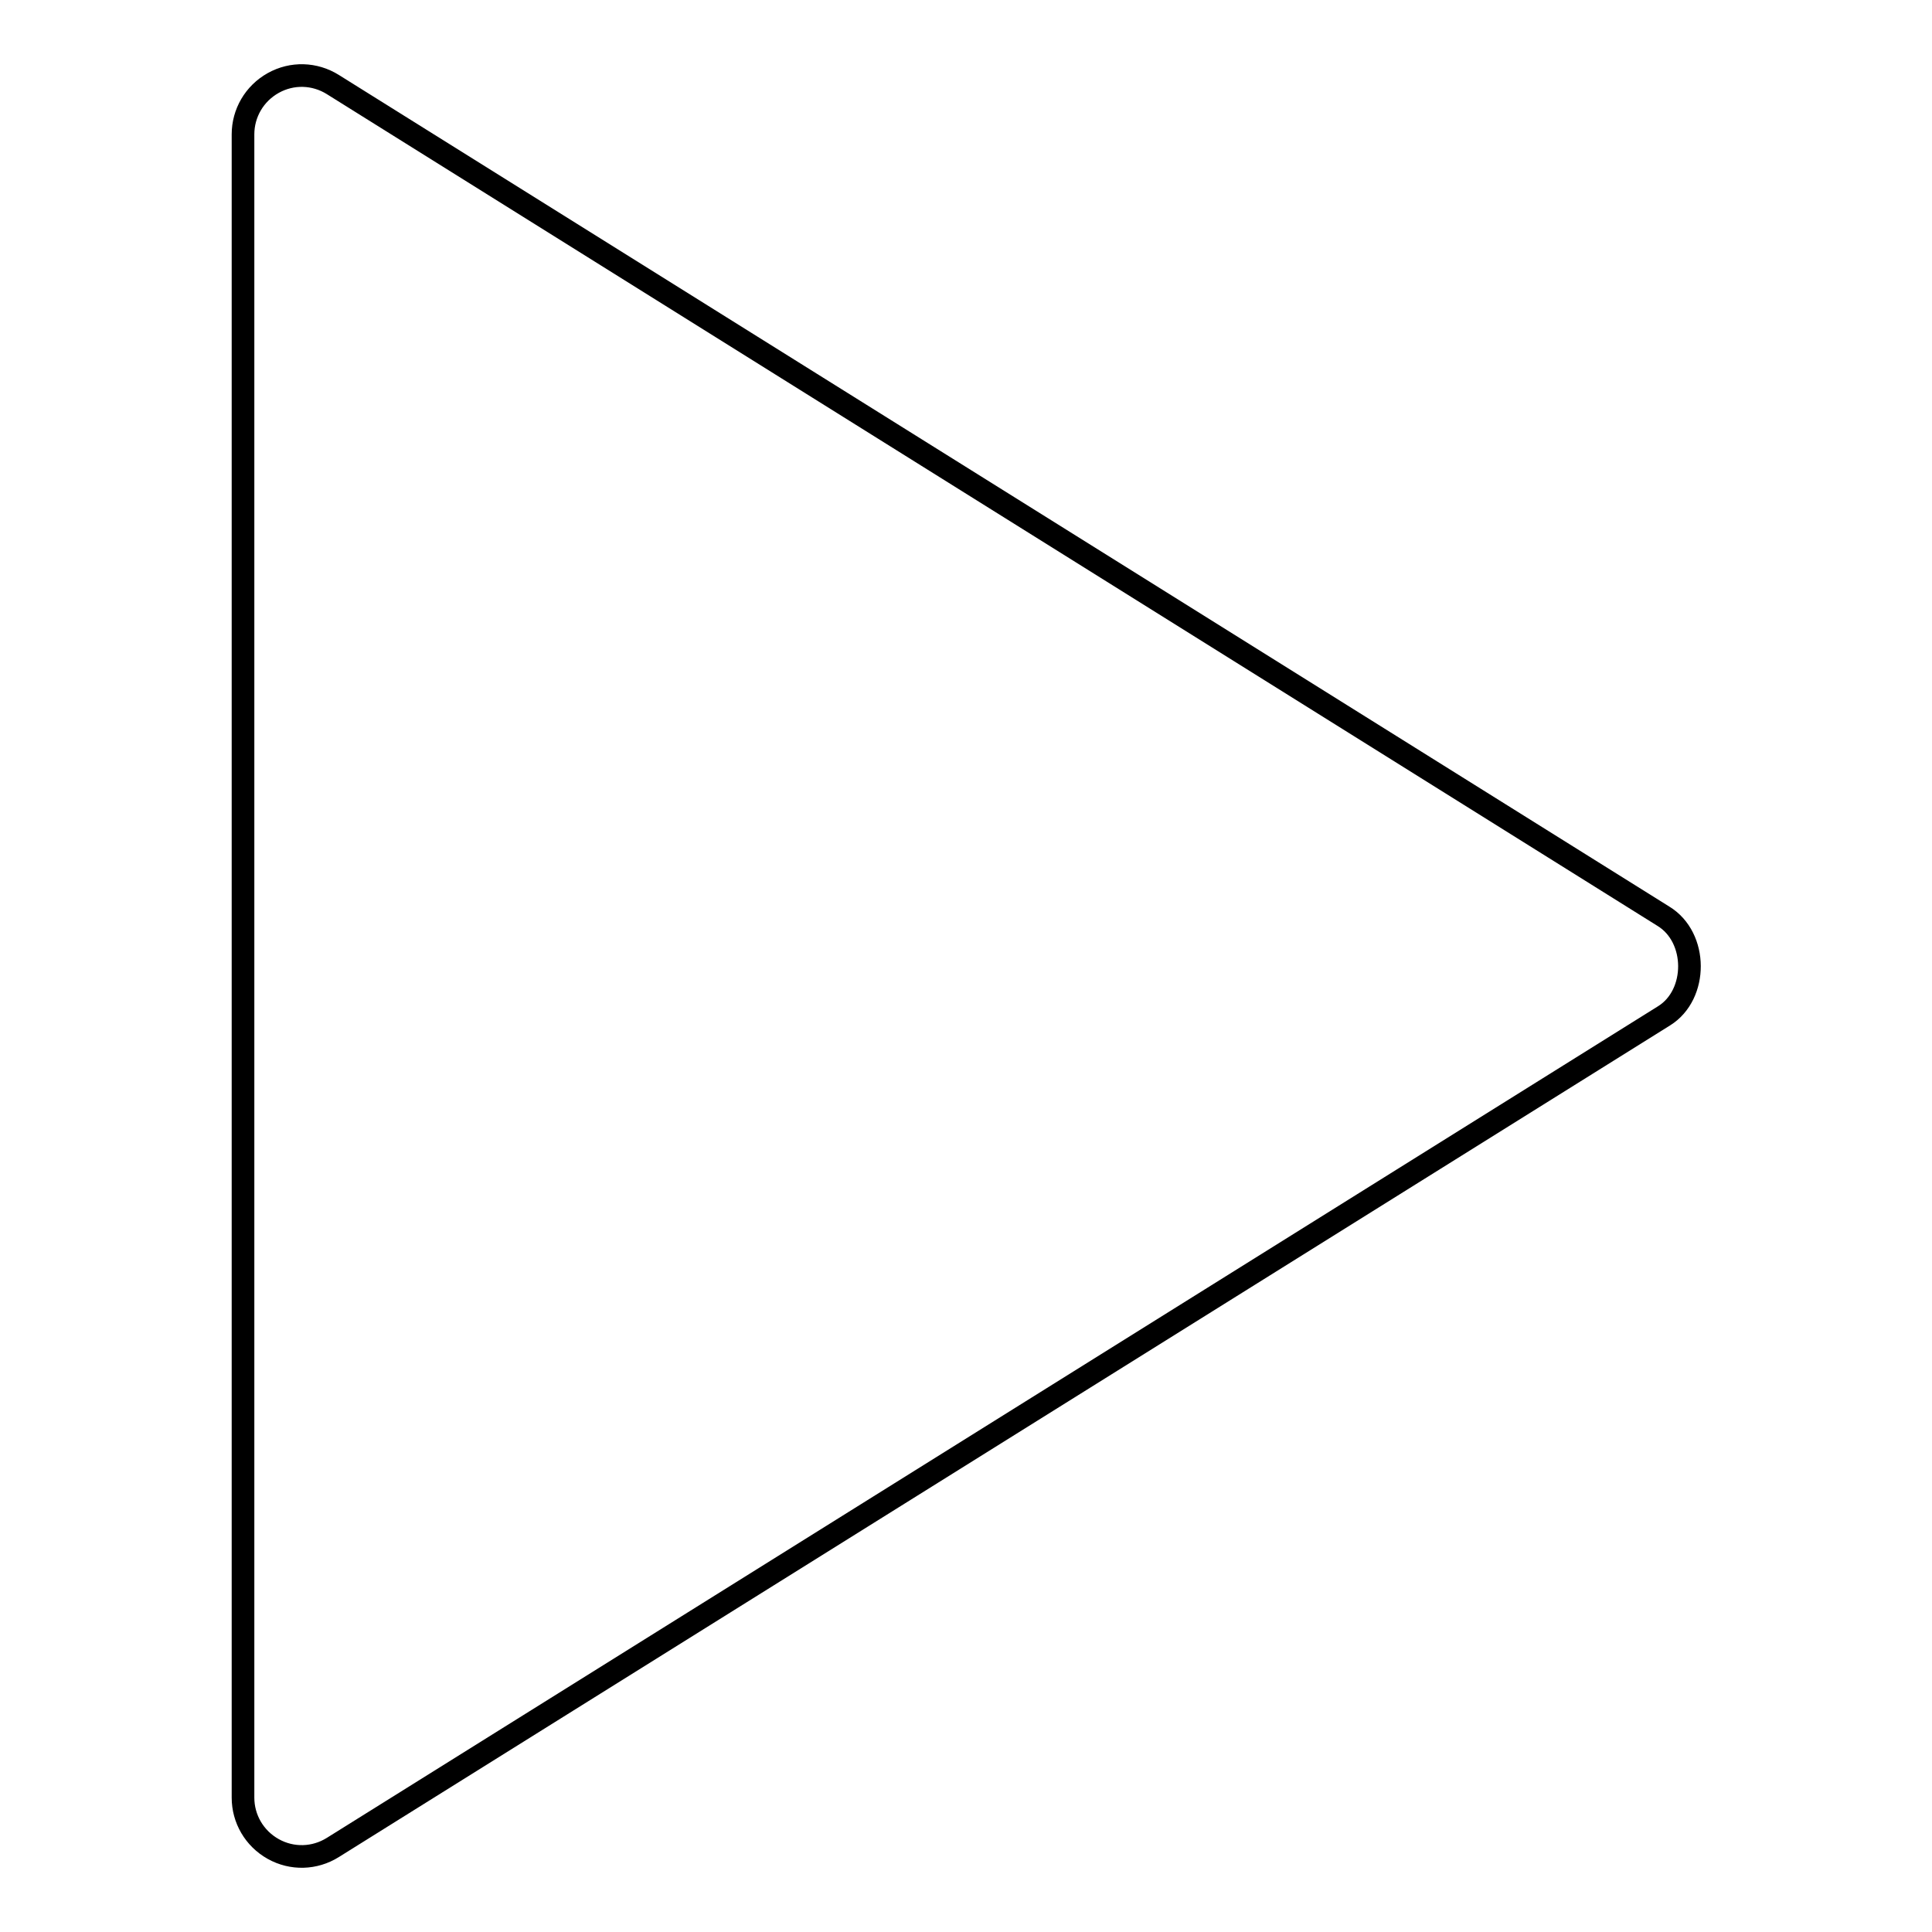
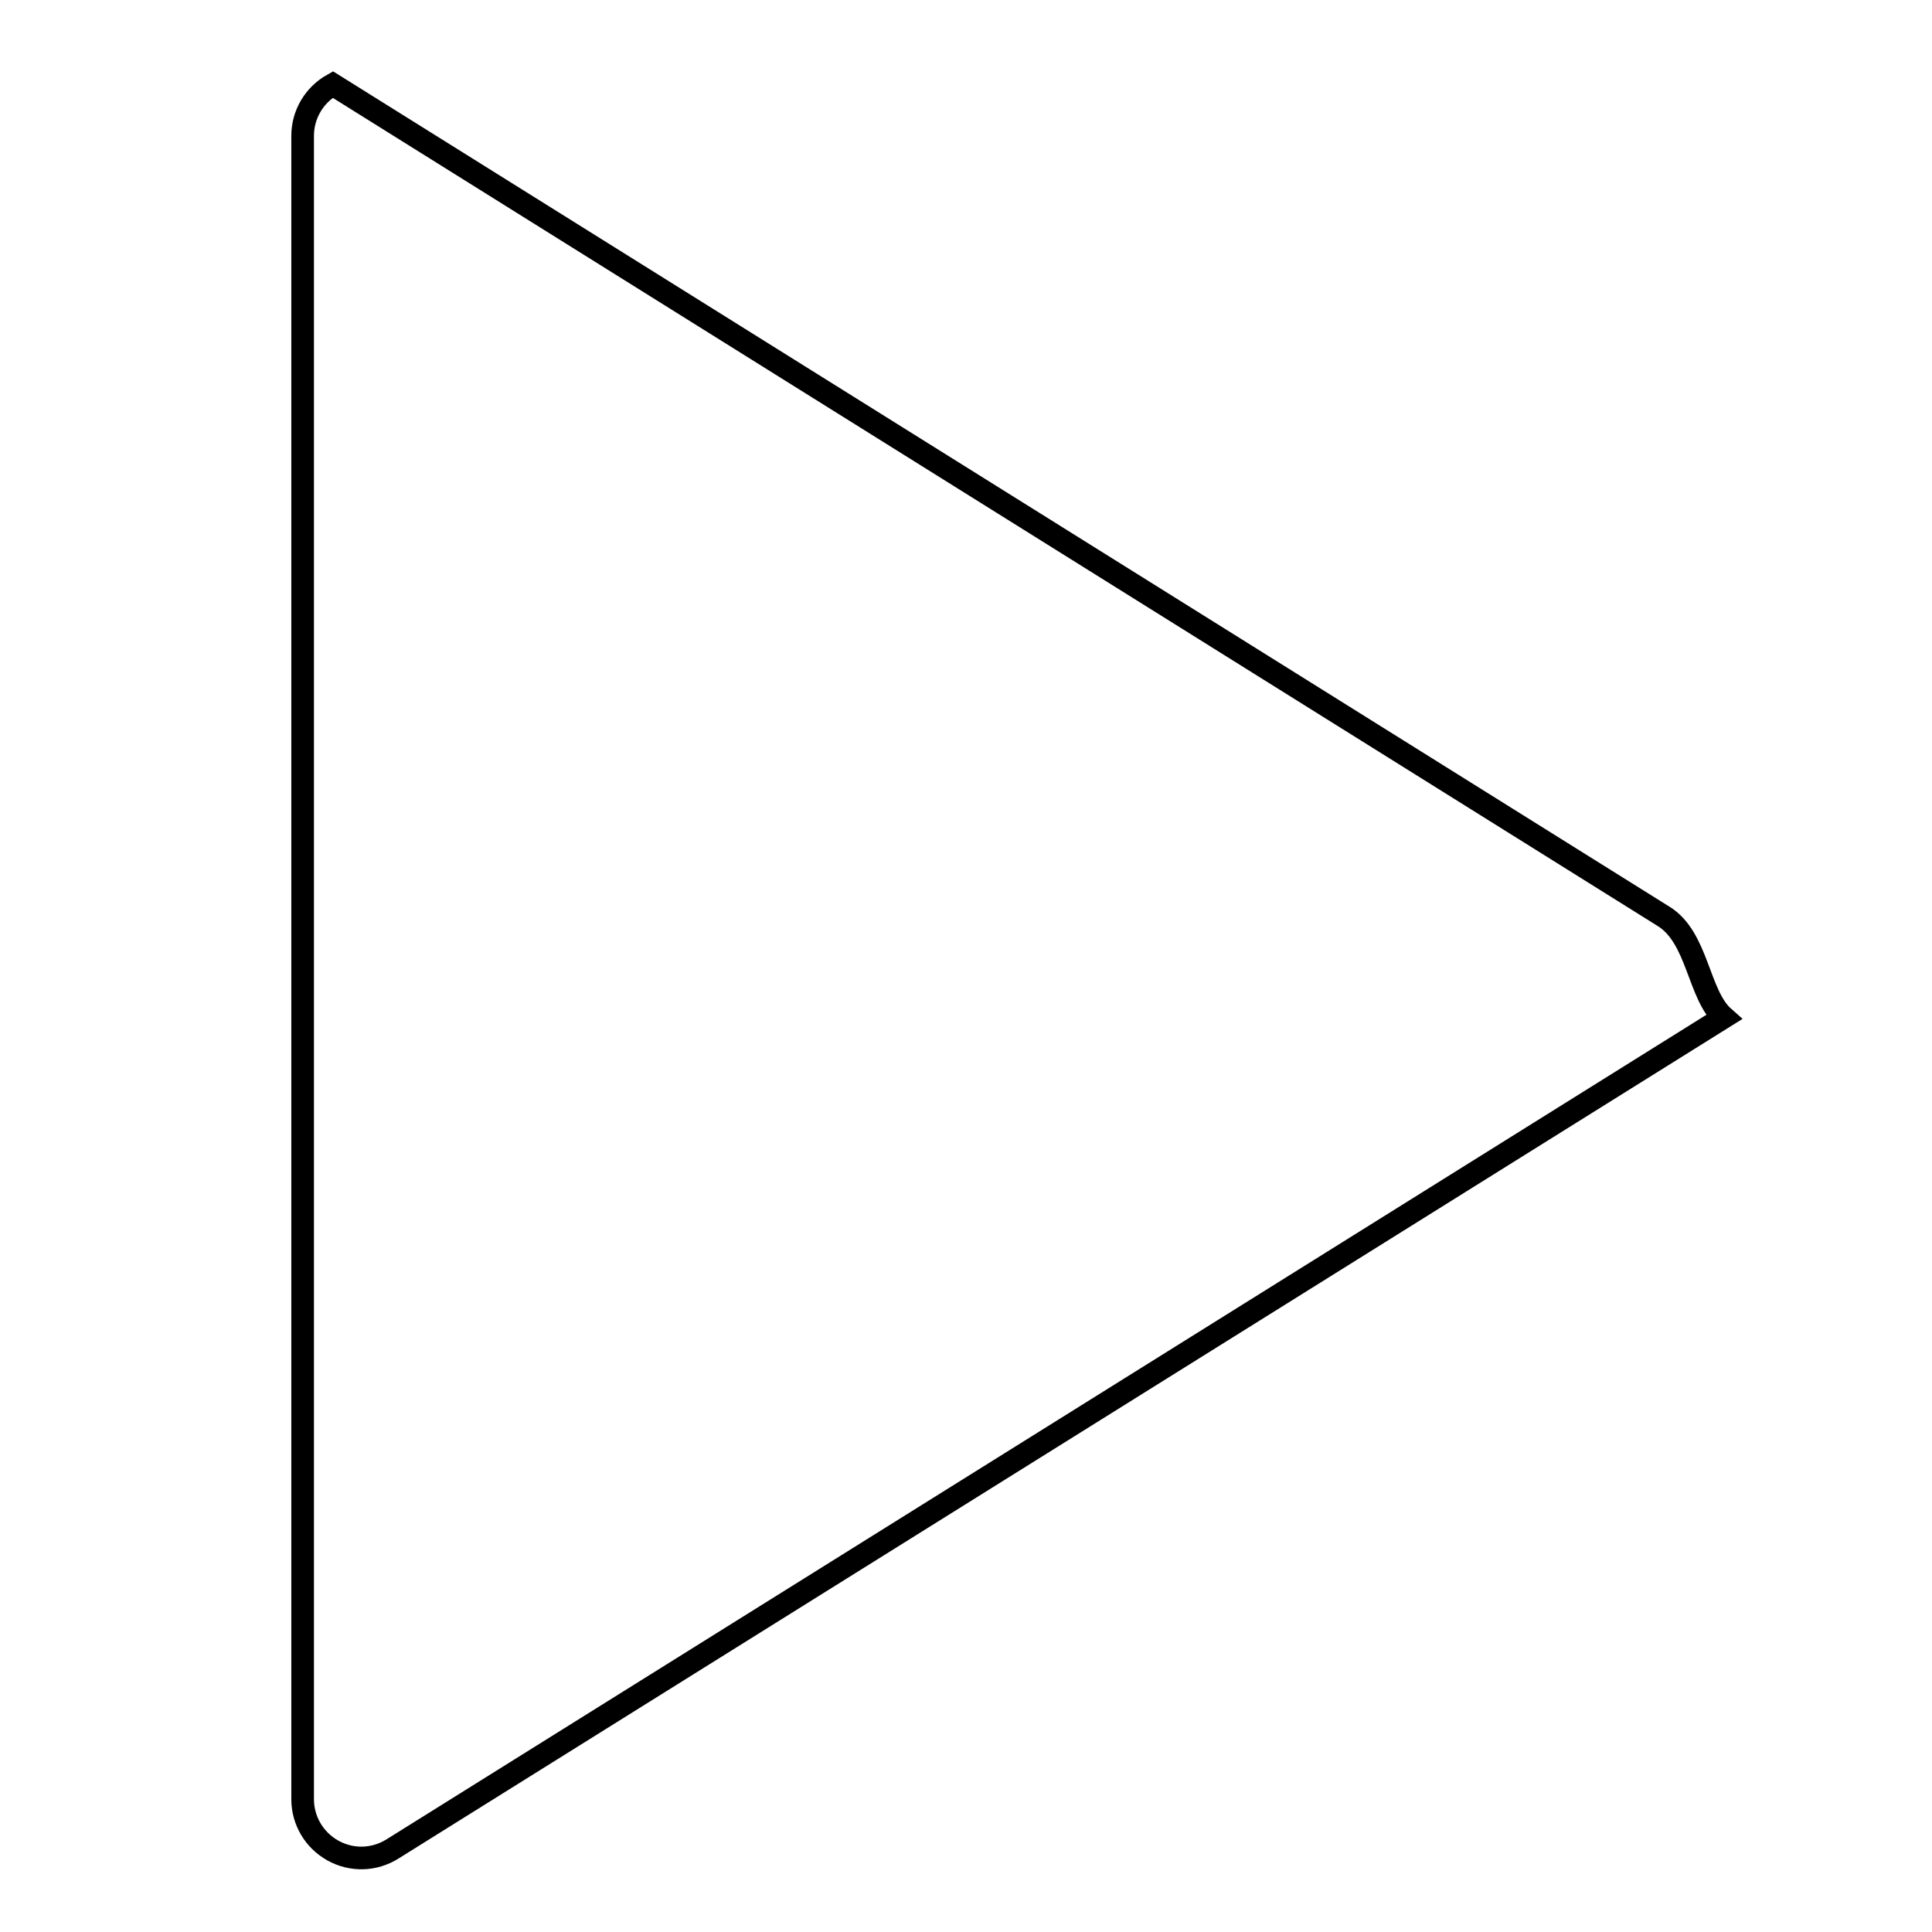
<svg xmlns="http://www.w3.org/2000/svg" version="1.1" x="0px" y="0px" viewBox="0 0 256 256" enable-background="new 0 0 256 256" xml:space="preserve">
  <g>
    <g>
-       <path stroke-width="3" fill-opacity="0" stroke="#000000" d="M220.4,121.4L44.1,11.2c-2.4-1.5-5.4-1.6-7.9-0.2c-2.5,1.4-4,4-4,6.8v220.4c0,2.8,1.5,5.4,4,6.8c2.5,1.4,5.5,1.3,7.9-0.2l176.4-110.2C225,131.8,225,124.2,220.4,121.4z" />
+       <path stroke-width="3" fill-opacity="0" stroke="#000000" d="M220.4,121.4L44.1,11.2c-2.5,1.4-4,4-4,6.8v220.4c0,2.8,1.5,5.4,4,6.8c2.5,1.4,5.5,1.3,7.9-0.2l176.4-110.2C225,131.8,225,124.2,220.4,121.4z" />
    </g>
  </g>
</svg>